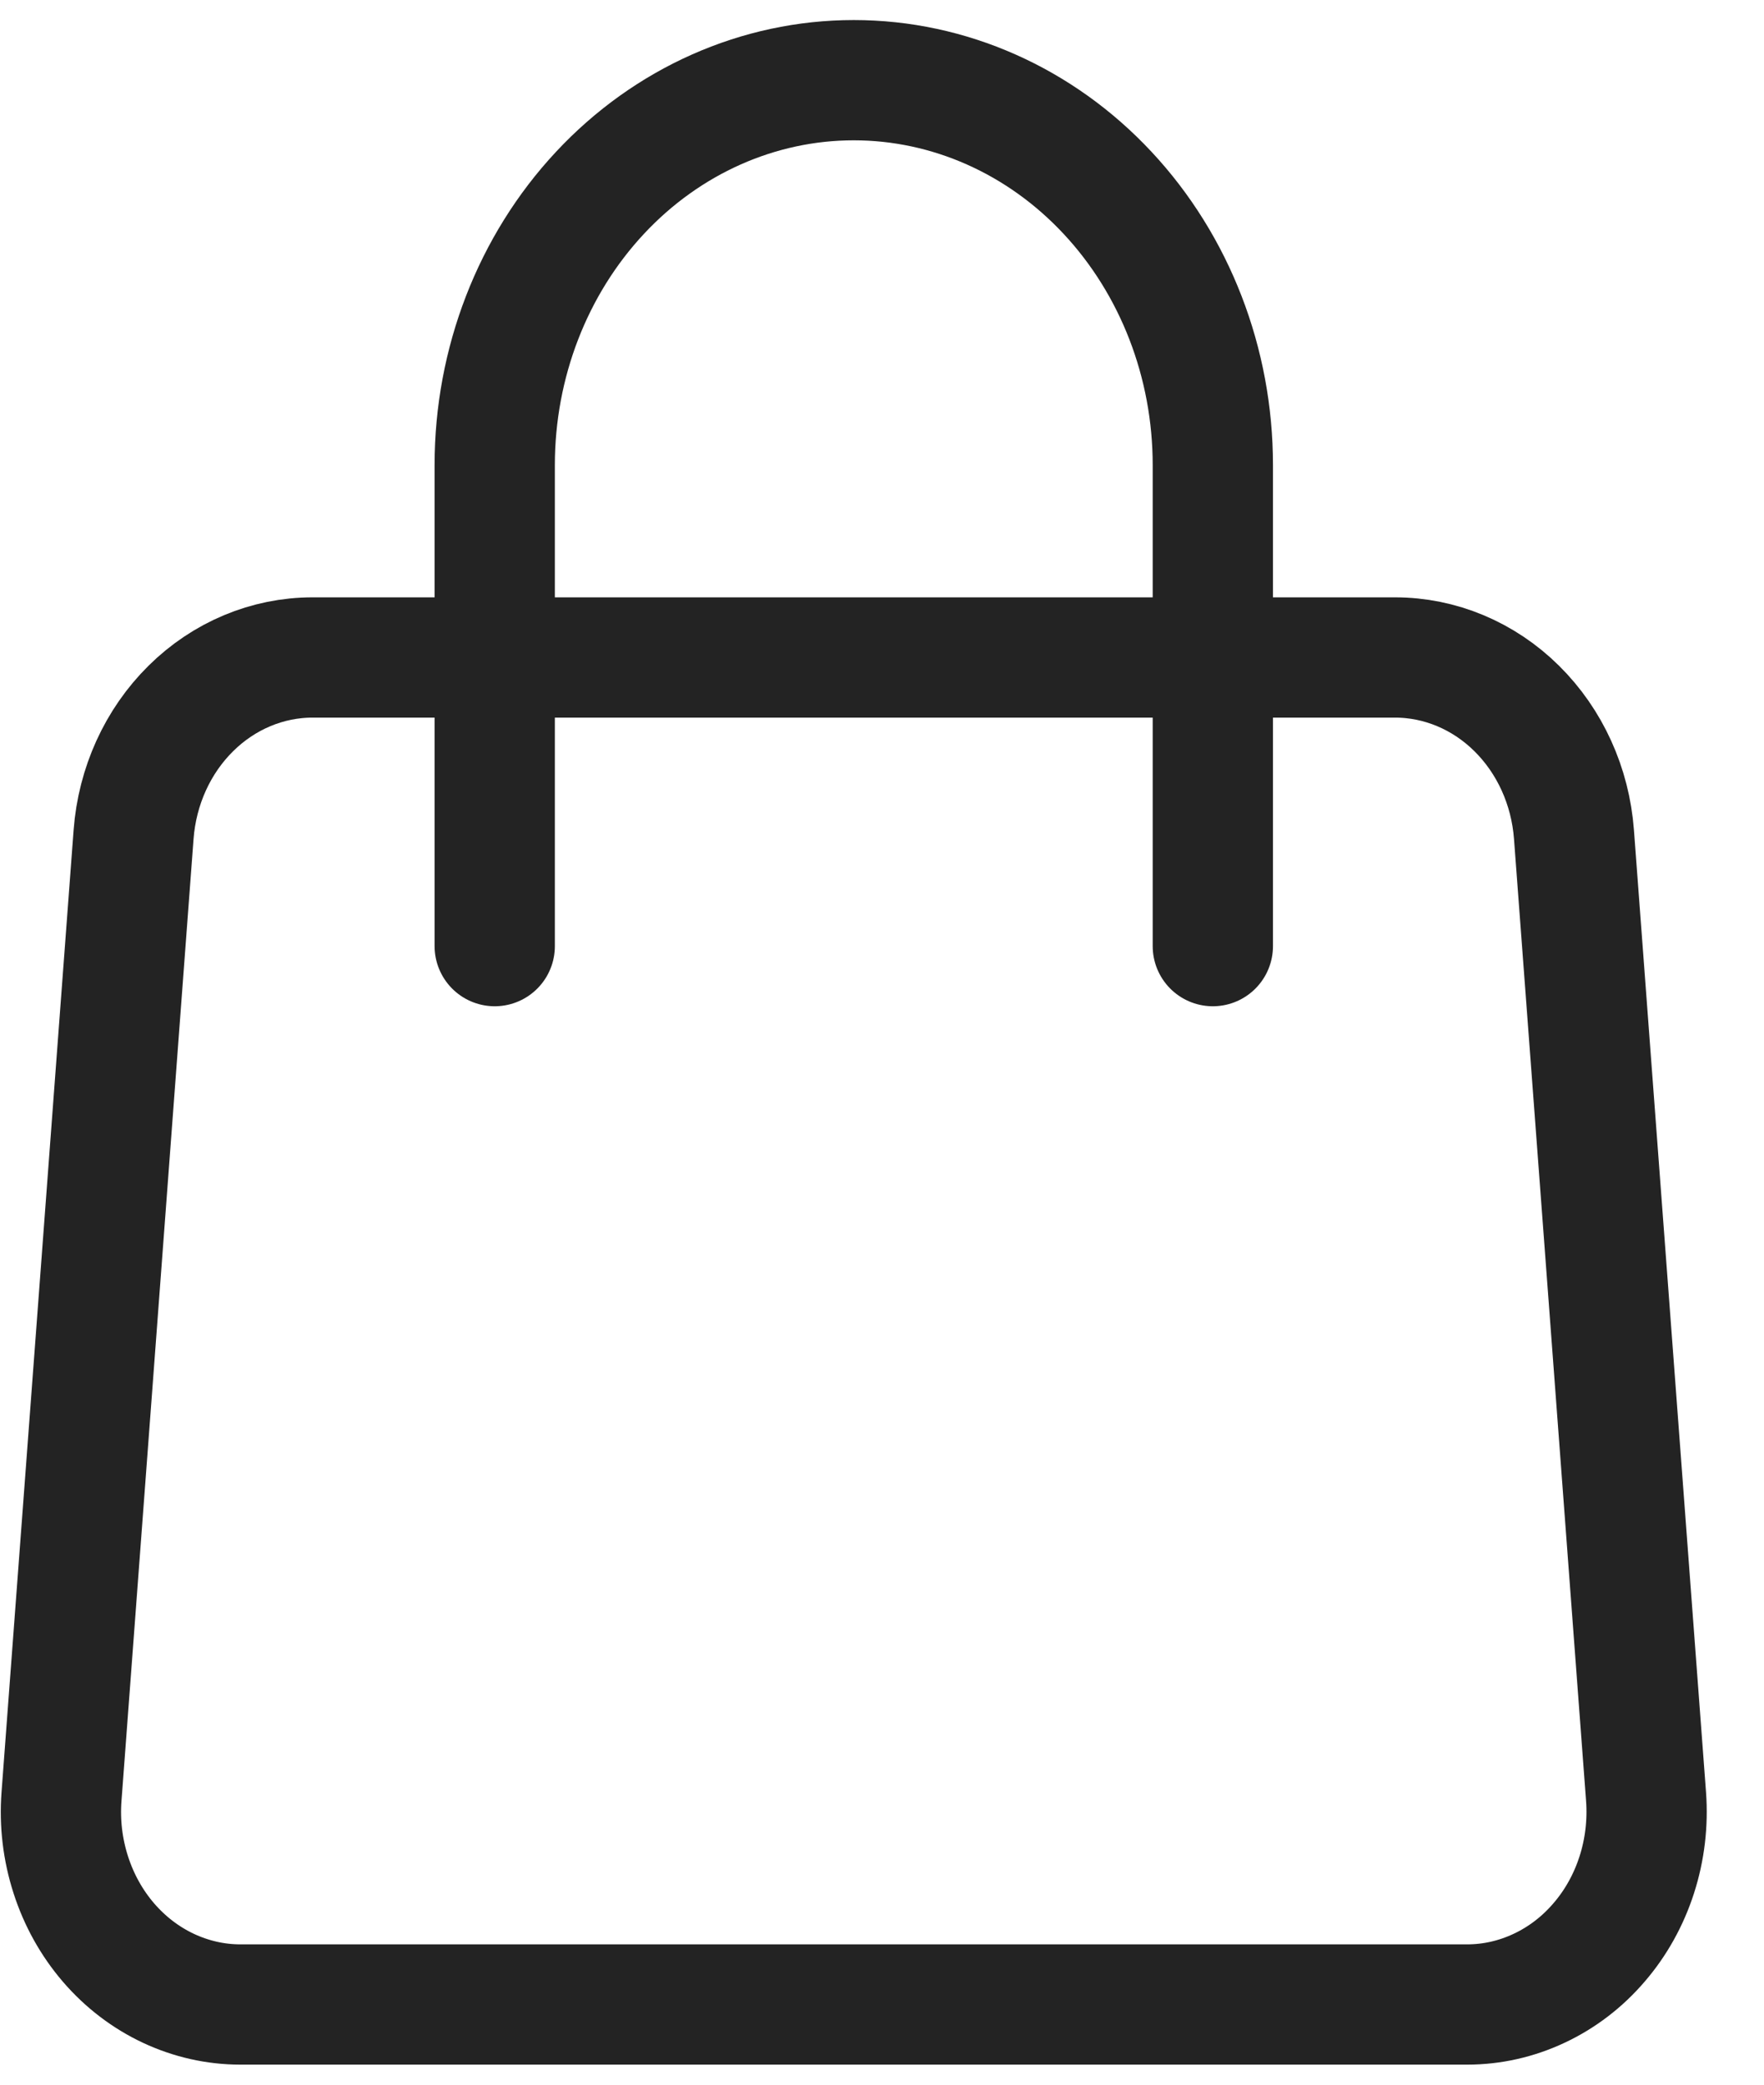
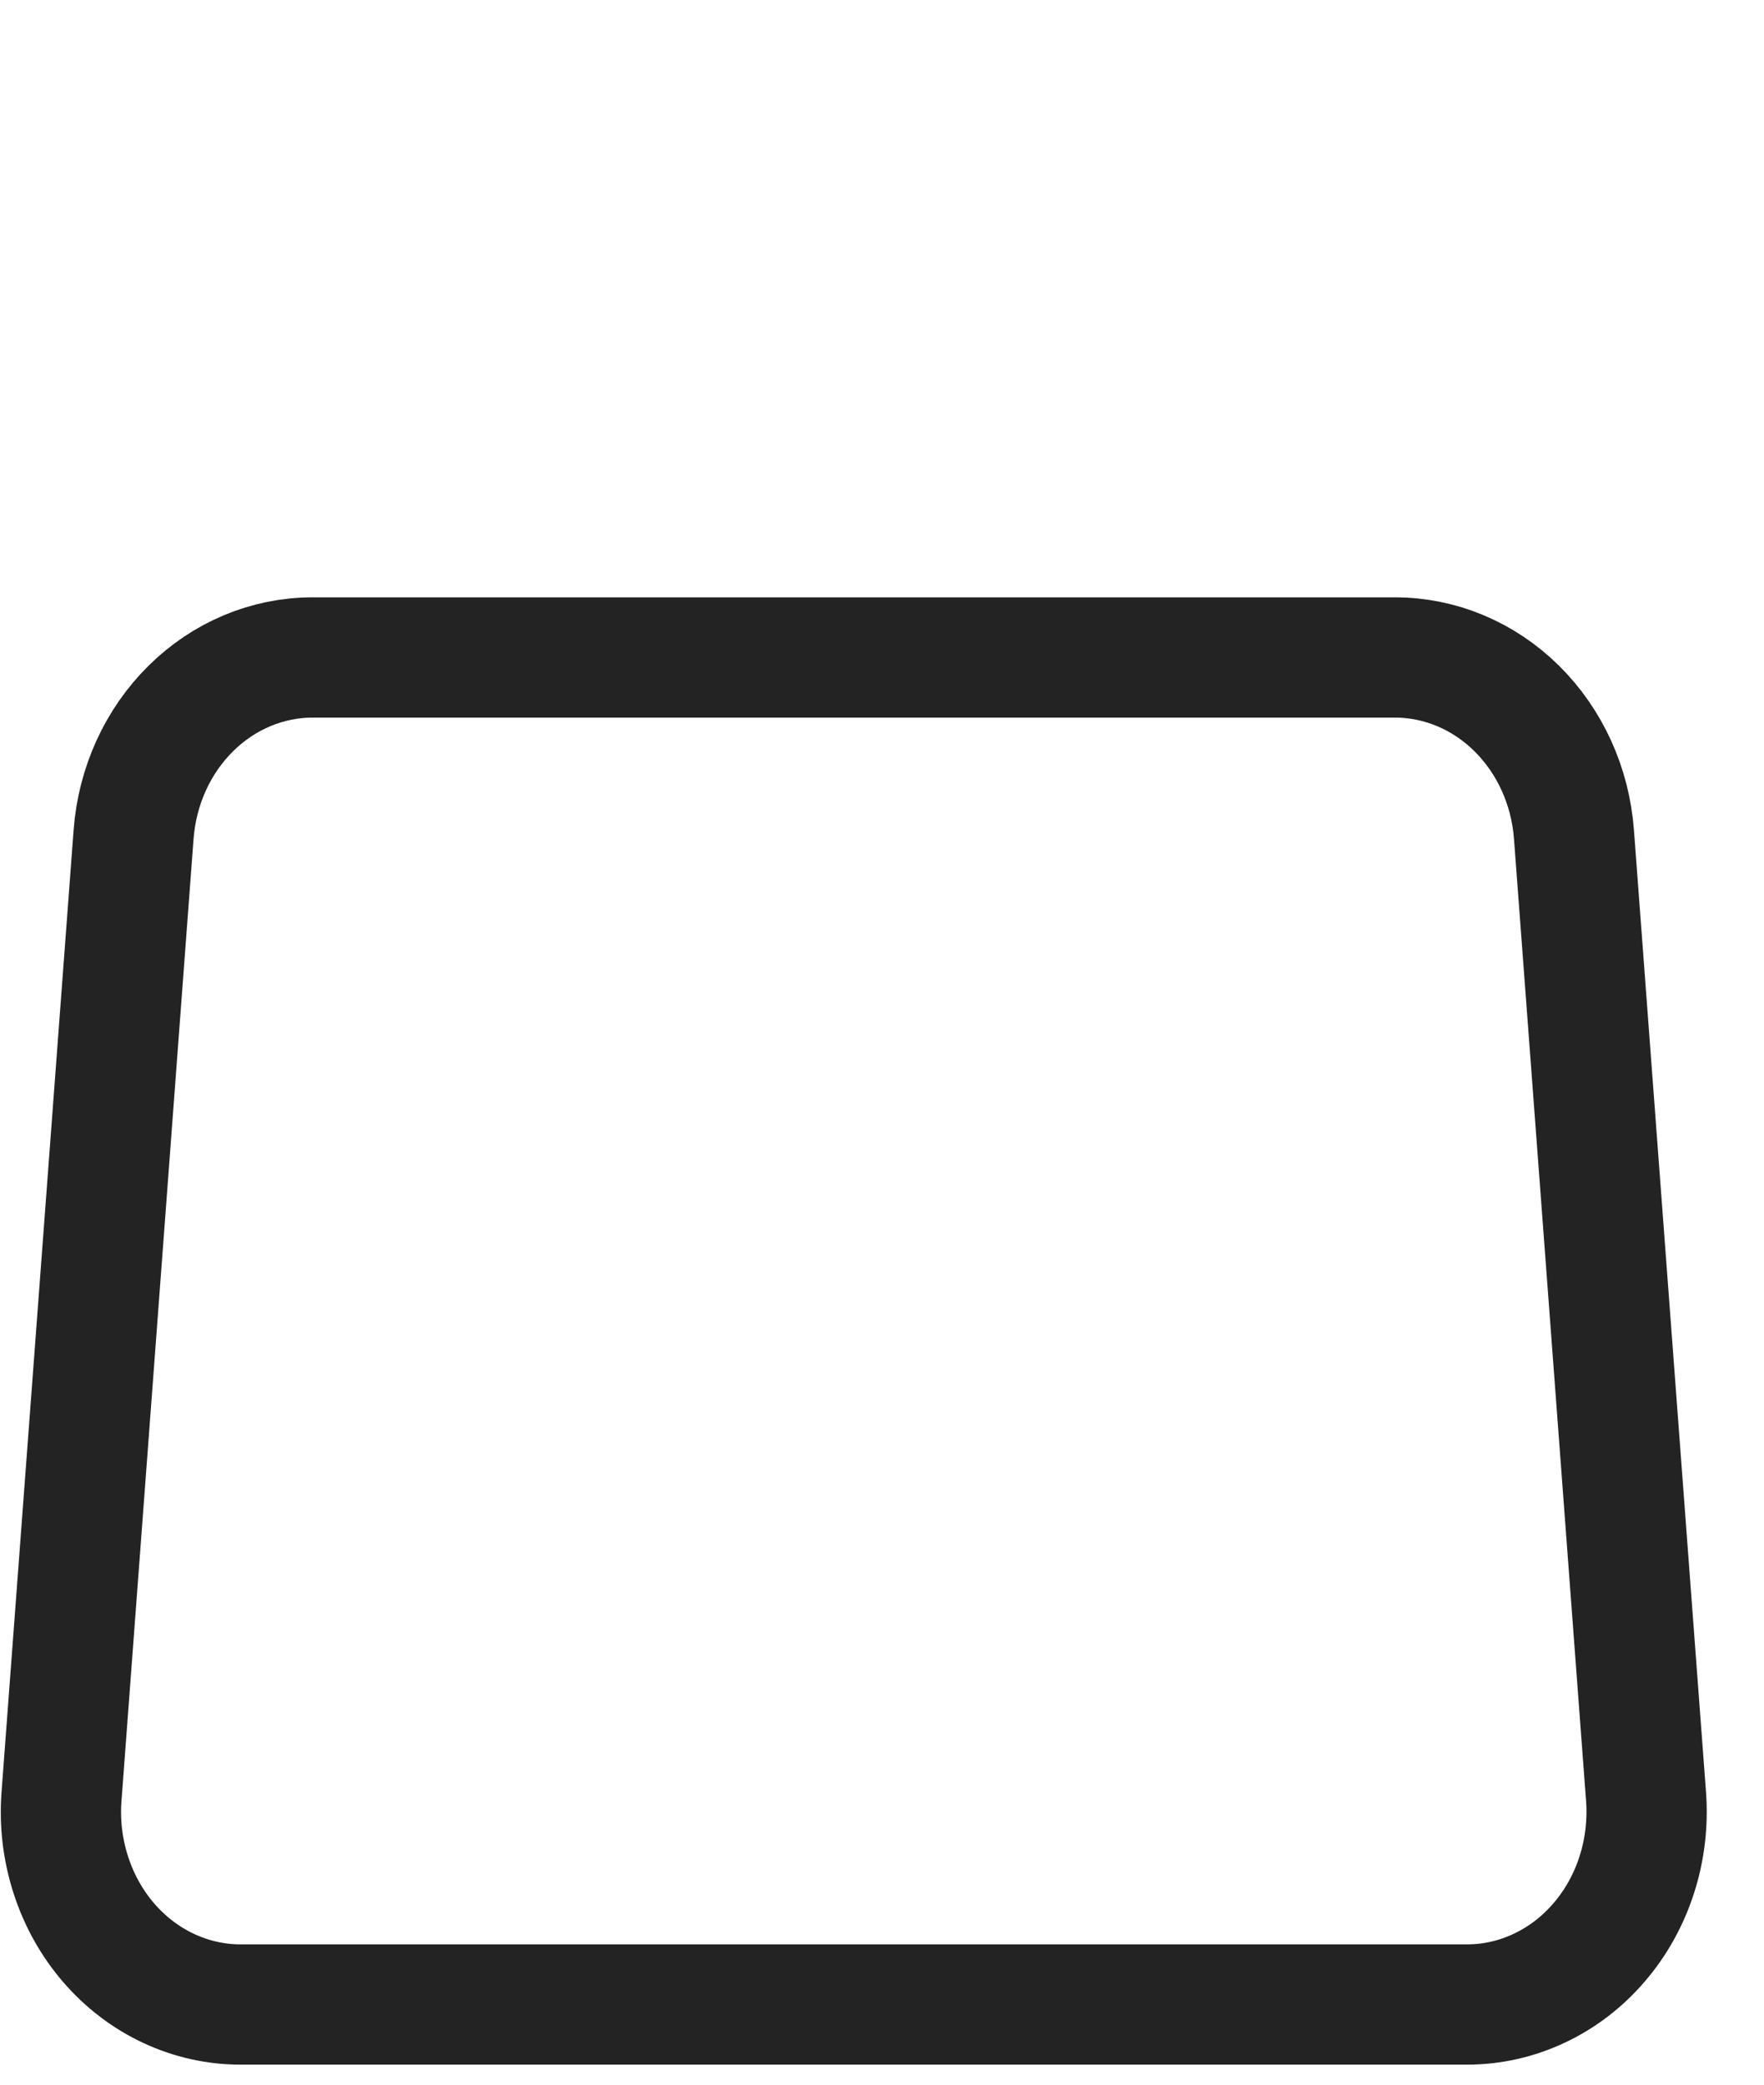
<svg xmlns="http://www.w3.org/2000/svg" width="22" height="26" viewBox="0 0 22 26" fill="none">
  <path d="M1.666 10.408C1.711 9.806 1.966 9.245 2.38 8.836C2.793 8.427 3.336 8.2 3.898 8.2H17.398C17.96 8.2 18.503 8.427 18.916 8.836C19.33 9.245 19.585 9.806 19.63 10.408L20.529 22.408C20.553 22.738 20.514 23.07 20.413 23.383C20.312 23.697 20.152 23.984 19.942 24.227C19.733 24.471 19.479 24.665 19.195 24.798C18.912 24.931 18.607 25 18.298 25H2.998C2.689 25 2.384 24.931 2.1 24.798C1.817 24.665 1.563 24.471 1.353 24.227C1.144 23.984 0.984 23.697 0.883 23.383C0.782 23.07 0.742 22.738 0.767 22.408L1.666 10.408V10.408Z" stroke="#232323" stroke-width="1.5" stroke-linecap="round" stroke-linejoin="round" />
-   <path d="M15.126 11.8V5.8C15.126 4.527 14.654 3.306 13.814 2.406C12.975 1.506 11.836 1 10.648 1C9.46 1 8.321 1.506 7.482 2.406C6.642 3.306 6.17 4.527 6.17 5.8V11.8" stroke="#232323" stroke-width="1.5" stroke-linecap="round" stroke-linejoin="round" />
</svg>